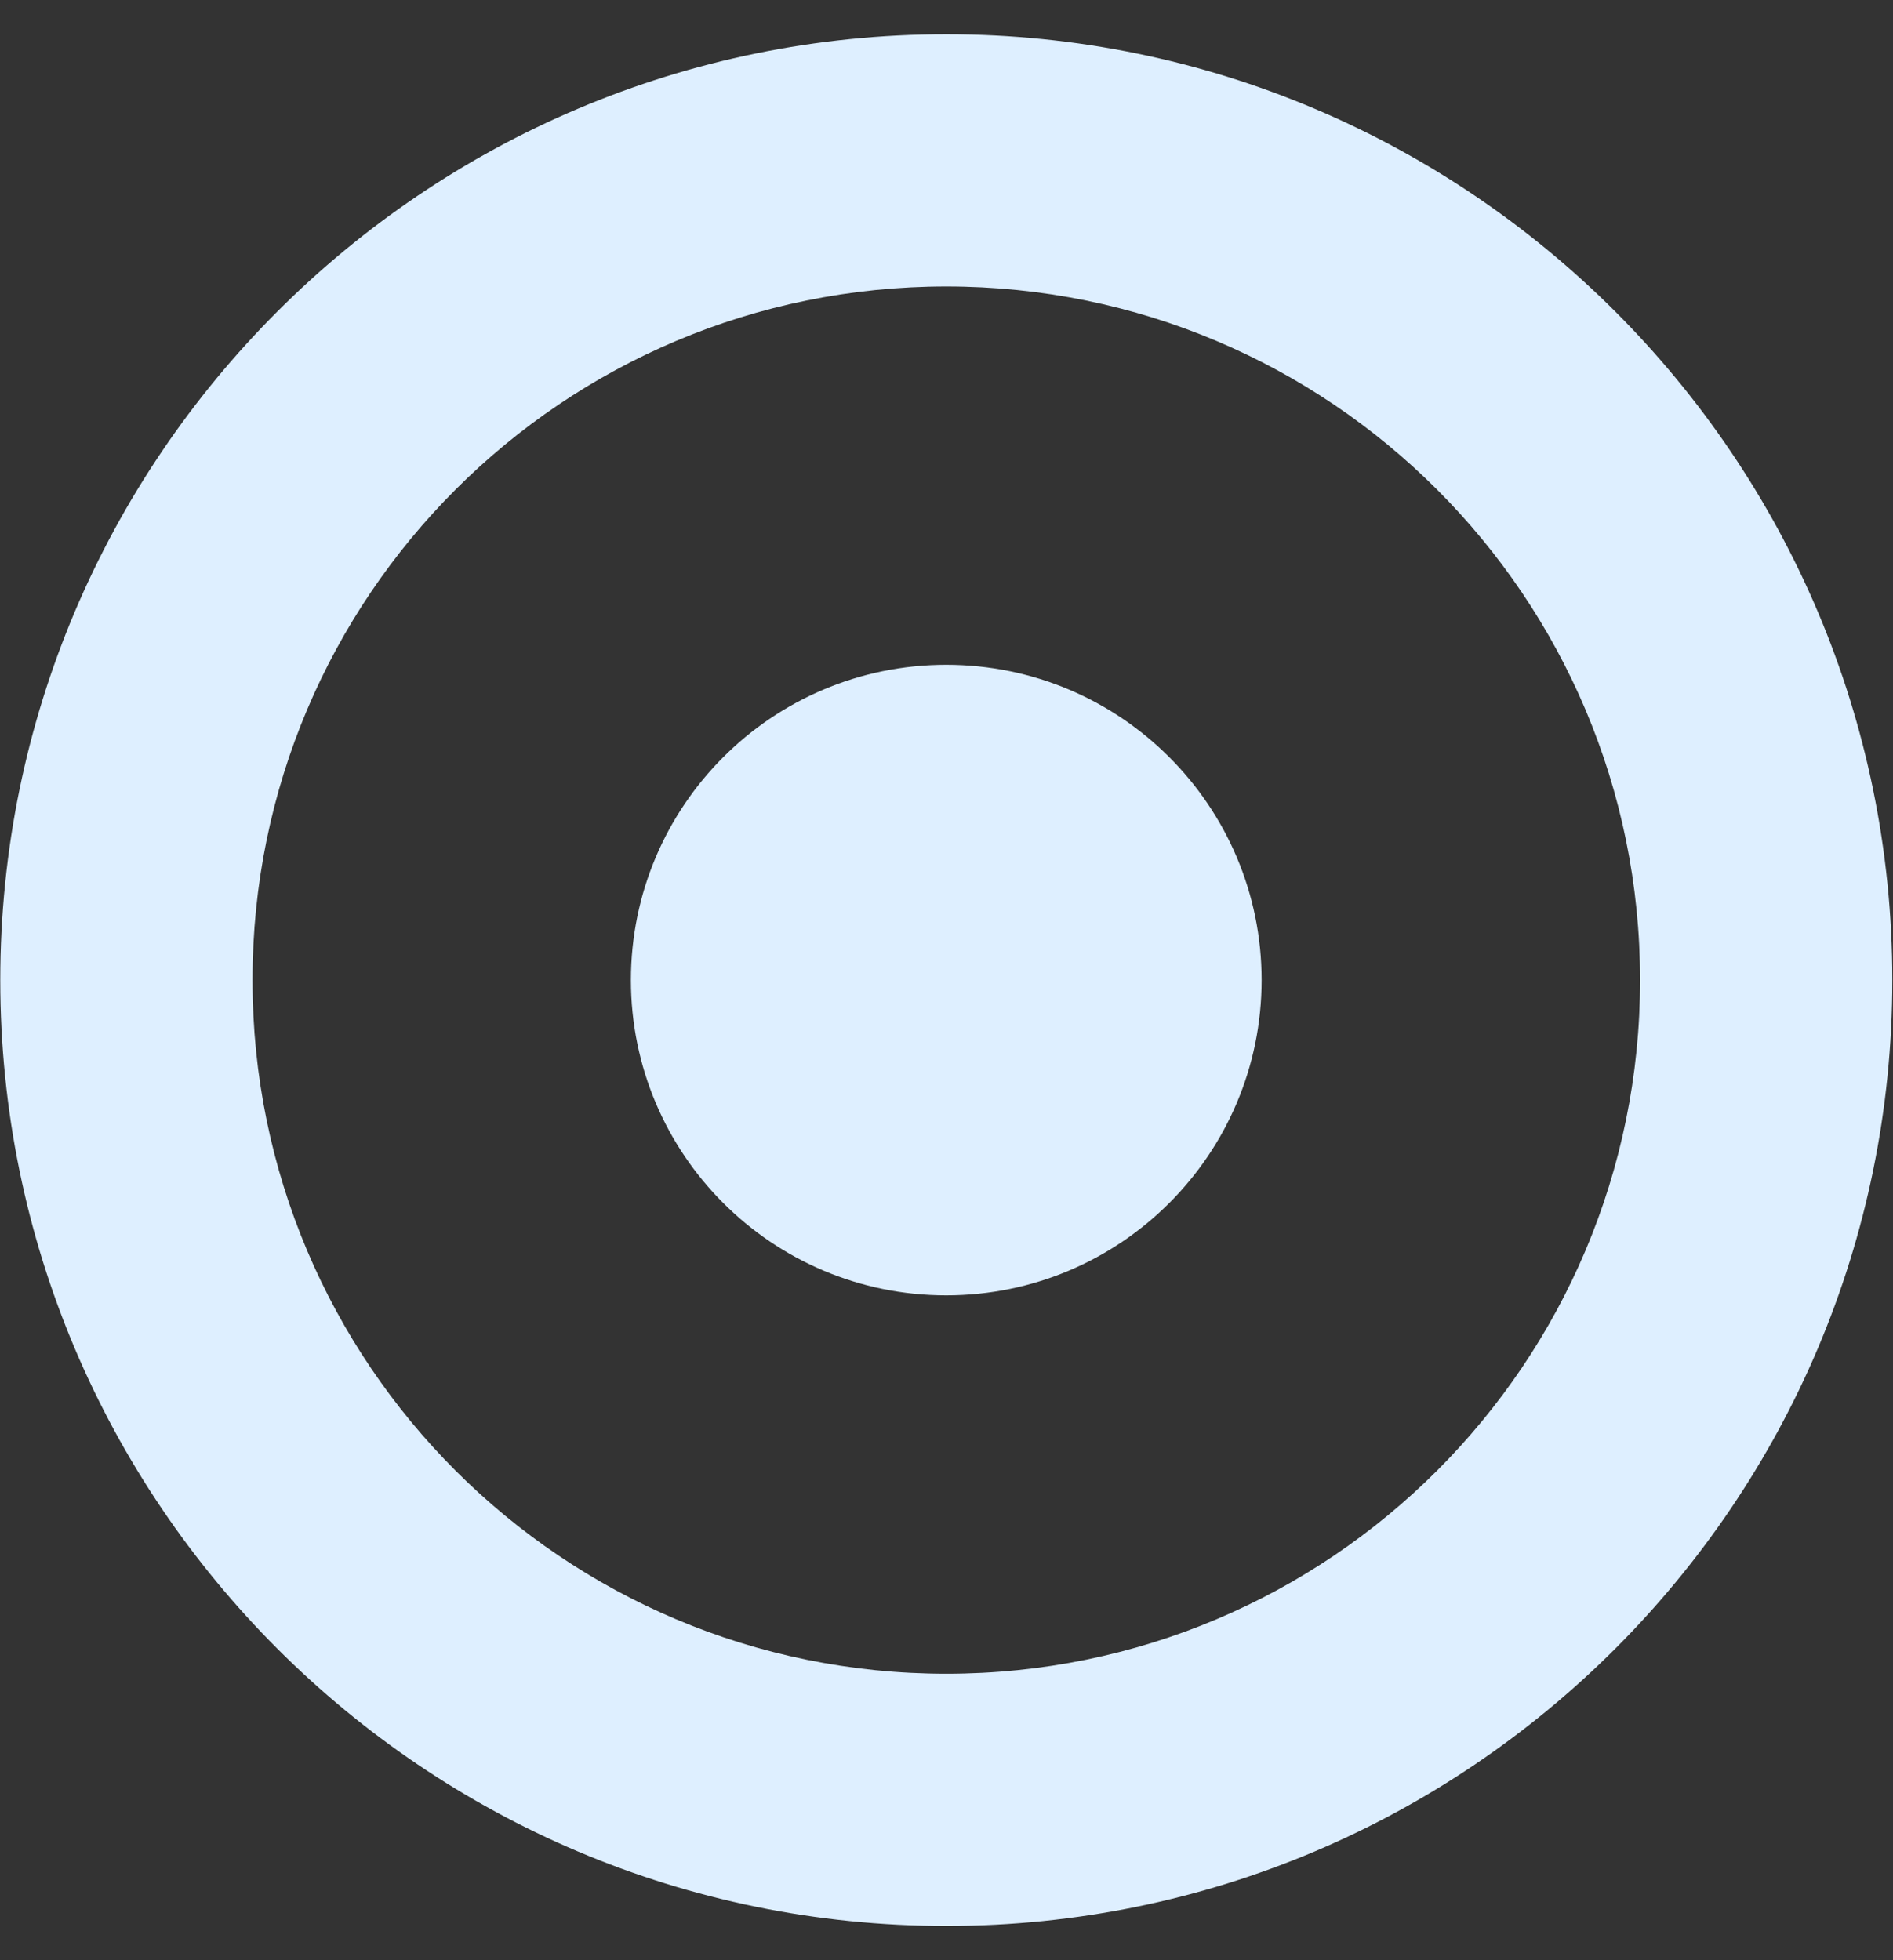
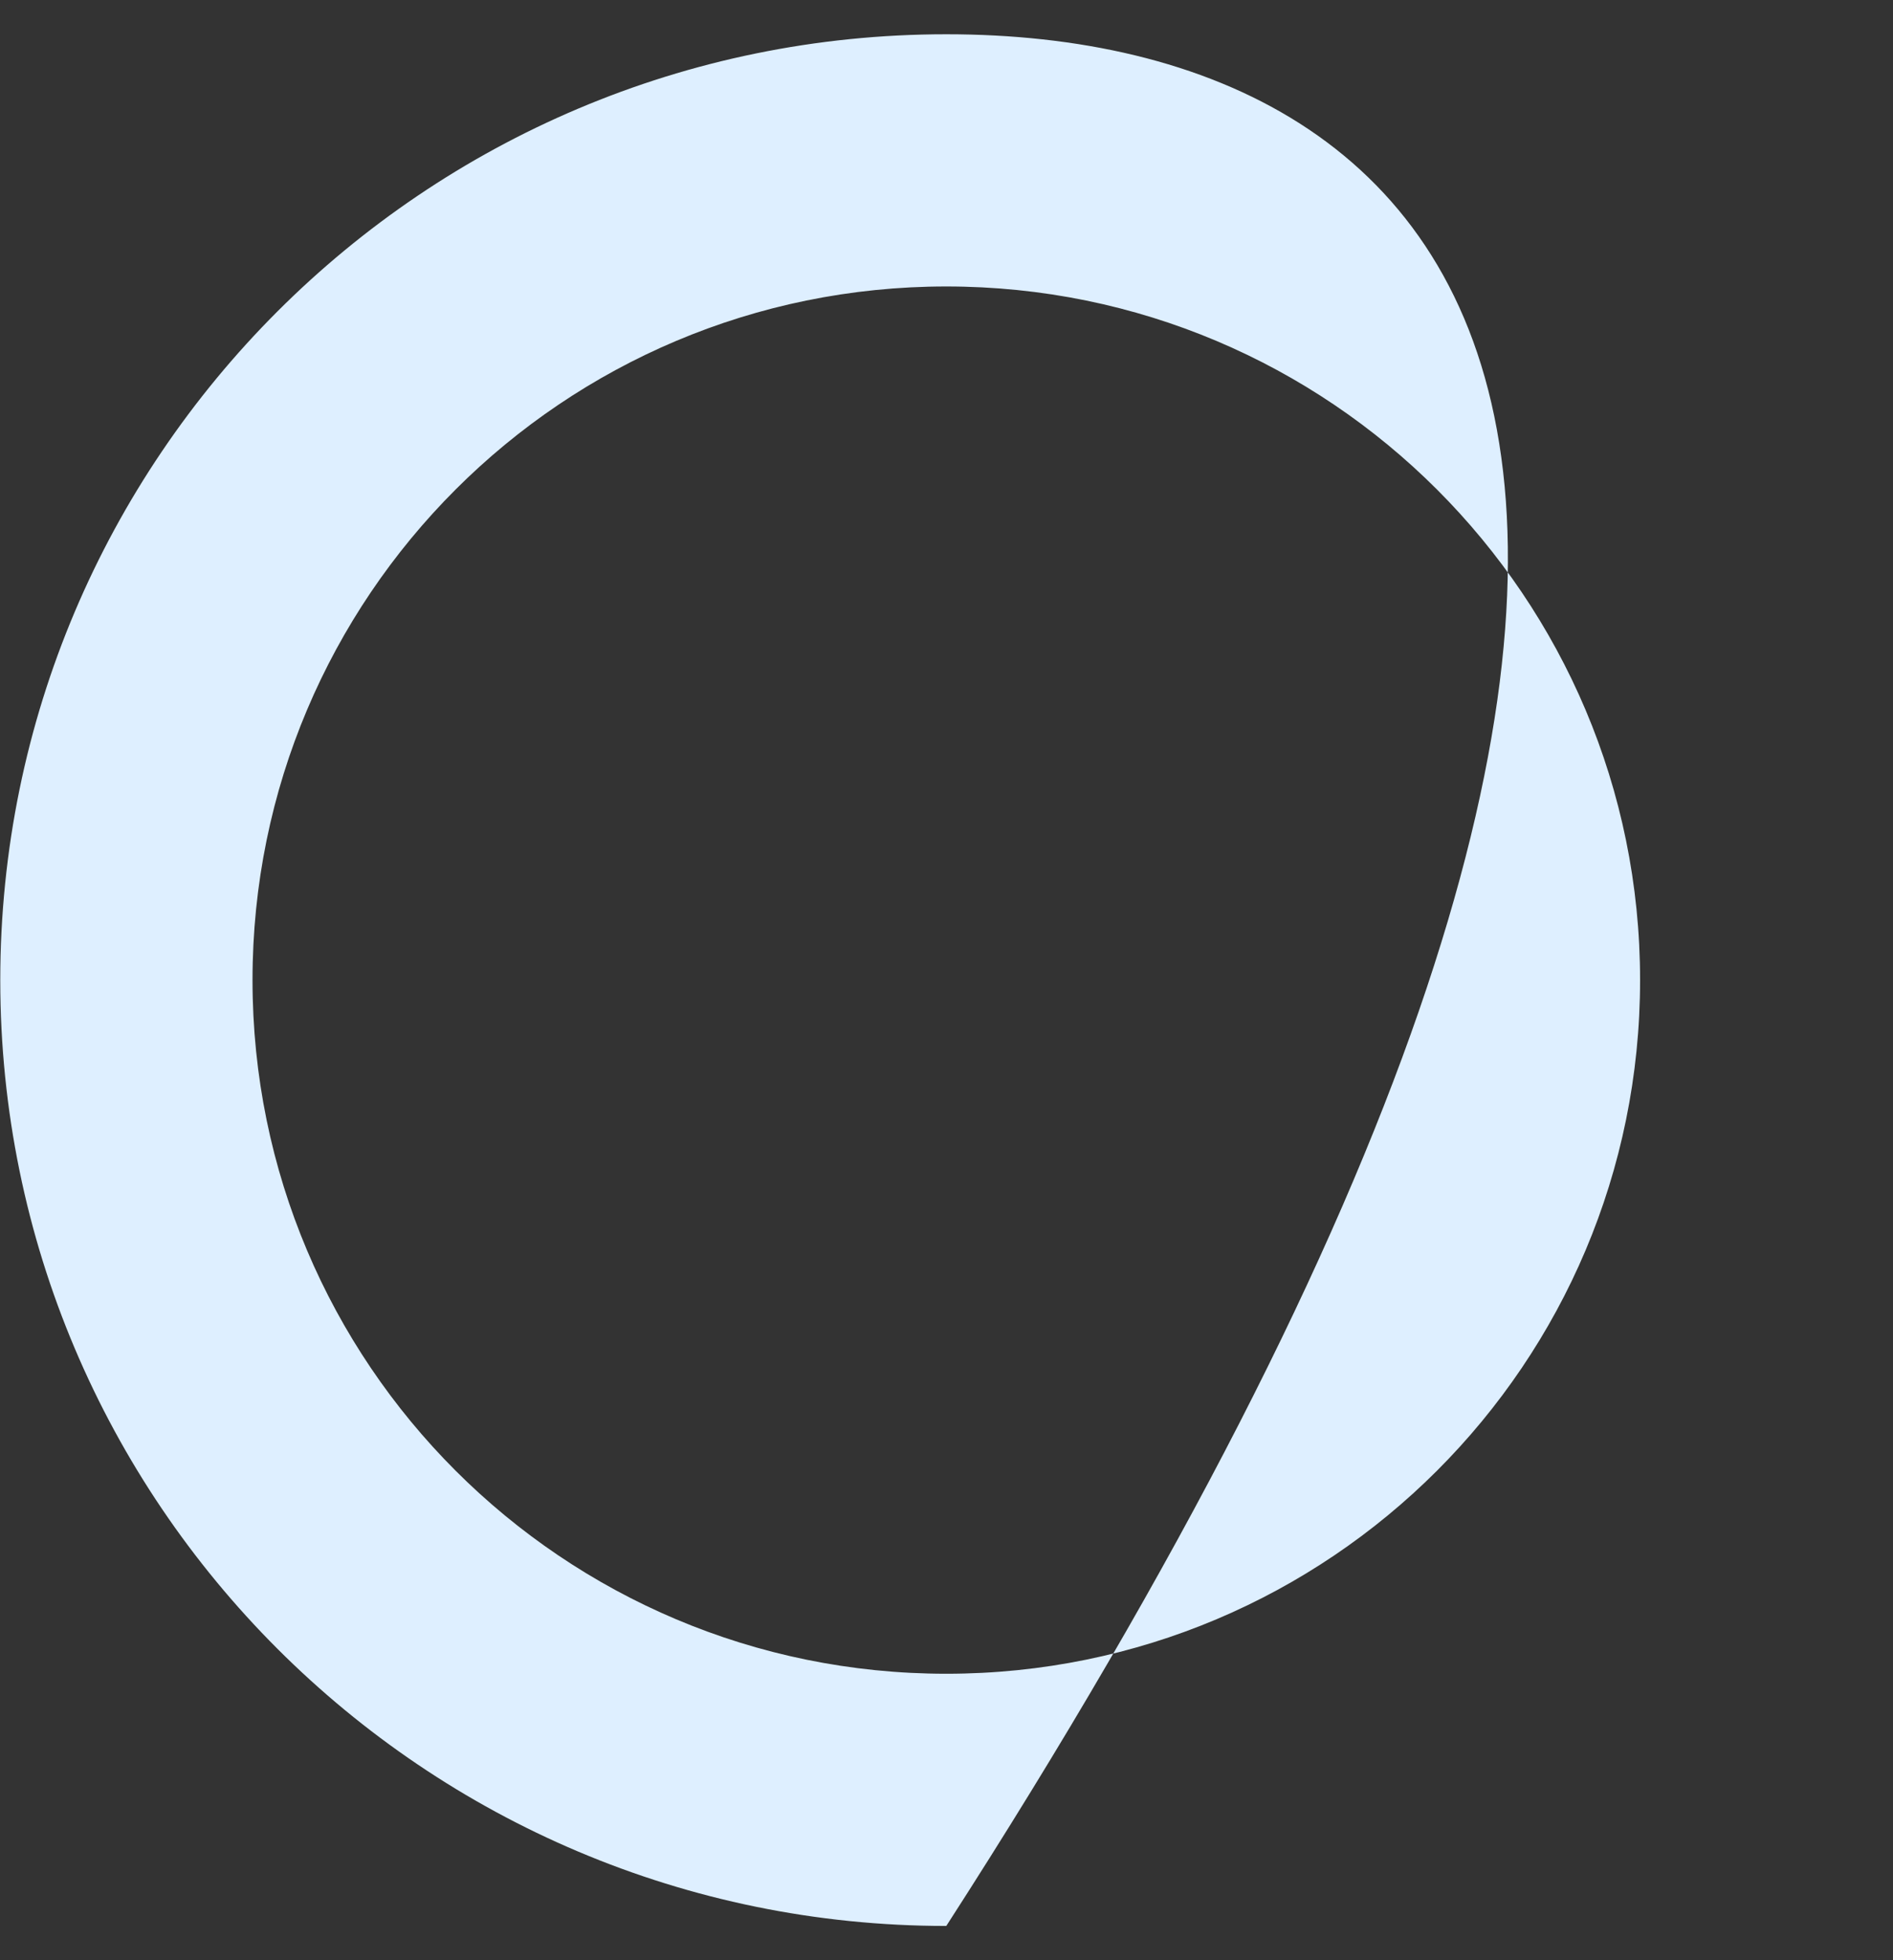
<svg xmlns="http://www.w3.org/2000/svg" width="28" height="29" viewBox="0 0 28 29" fill="none">
  <rect x="0" y="0" width="28" height="29" fill="#333333" stroke="none" />
-   <path d="M18.661 14.5C18.661 17.076 16.573 19.164 13.996 19.164C11.42 19.164 9.332 17.076 9.332 14.5C9.332 11.924 11.42 9.835 13.996 9.835C16.573 9.835 18.661 11.924 18.661 14.5Z" fill="#DEEFFF" />
-   <path fill-rule="evenodd" clip-rule="evenodd" d="M0.004 14.5C0.004 22.224 6.273 28.493 13.997 28.493C21.721 28.493 27.99 22.224 27.99 14.5C27.99 6.776 21.721 0.507 13.997 0.507C6.273 0.507 0.004 6.776 0.004 14.5ZM3.735 14.5C3.735 8.828 8.325 4.238 13.997 4.238C19.669 4.238 24.259 8.828 24.259 14.5C24.259 20.172 19.669 24.762 13.997 24.762C8.325 24.762 3.735 20.172 3.735 14.5Z" fill="#DEEFFF" />
+   <path fill-rule="evenodd" clip-rule="evenodd" d="M0.004 14.5C0.004 22.224 6.273 28.493 13.997 28.493C27.99 6.776 21.721 0.507 13.997 0.507C6.273 0.507 0.004 6.776 0.004 14.5ZM3.735 14.5C3.735 8.828 8.325 4.238 13.997 4.238C19.669 4.238 24.259 8.828 24.259 14.5C24.259 20.172 19.669 24.762 13.997 24.762C8.325 24.762 3.735 20.172 3.735 14.5Z" fill="#DEEFFF" />
</svg>